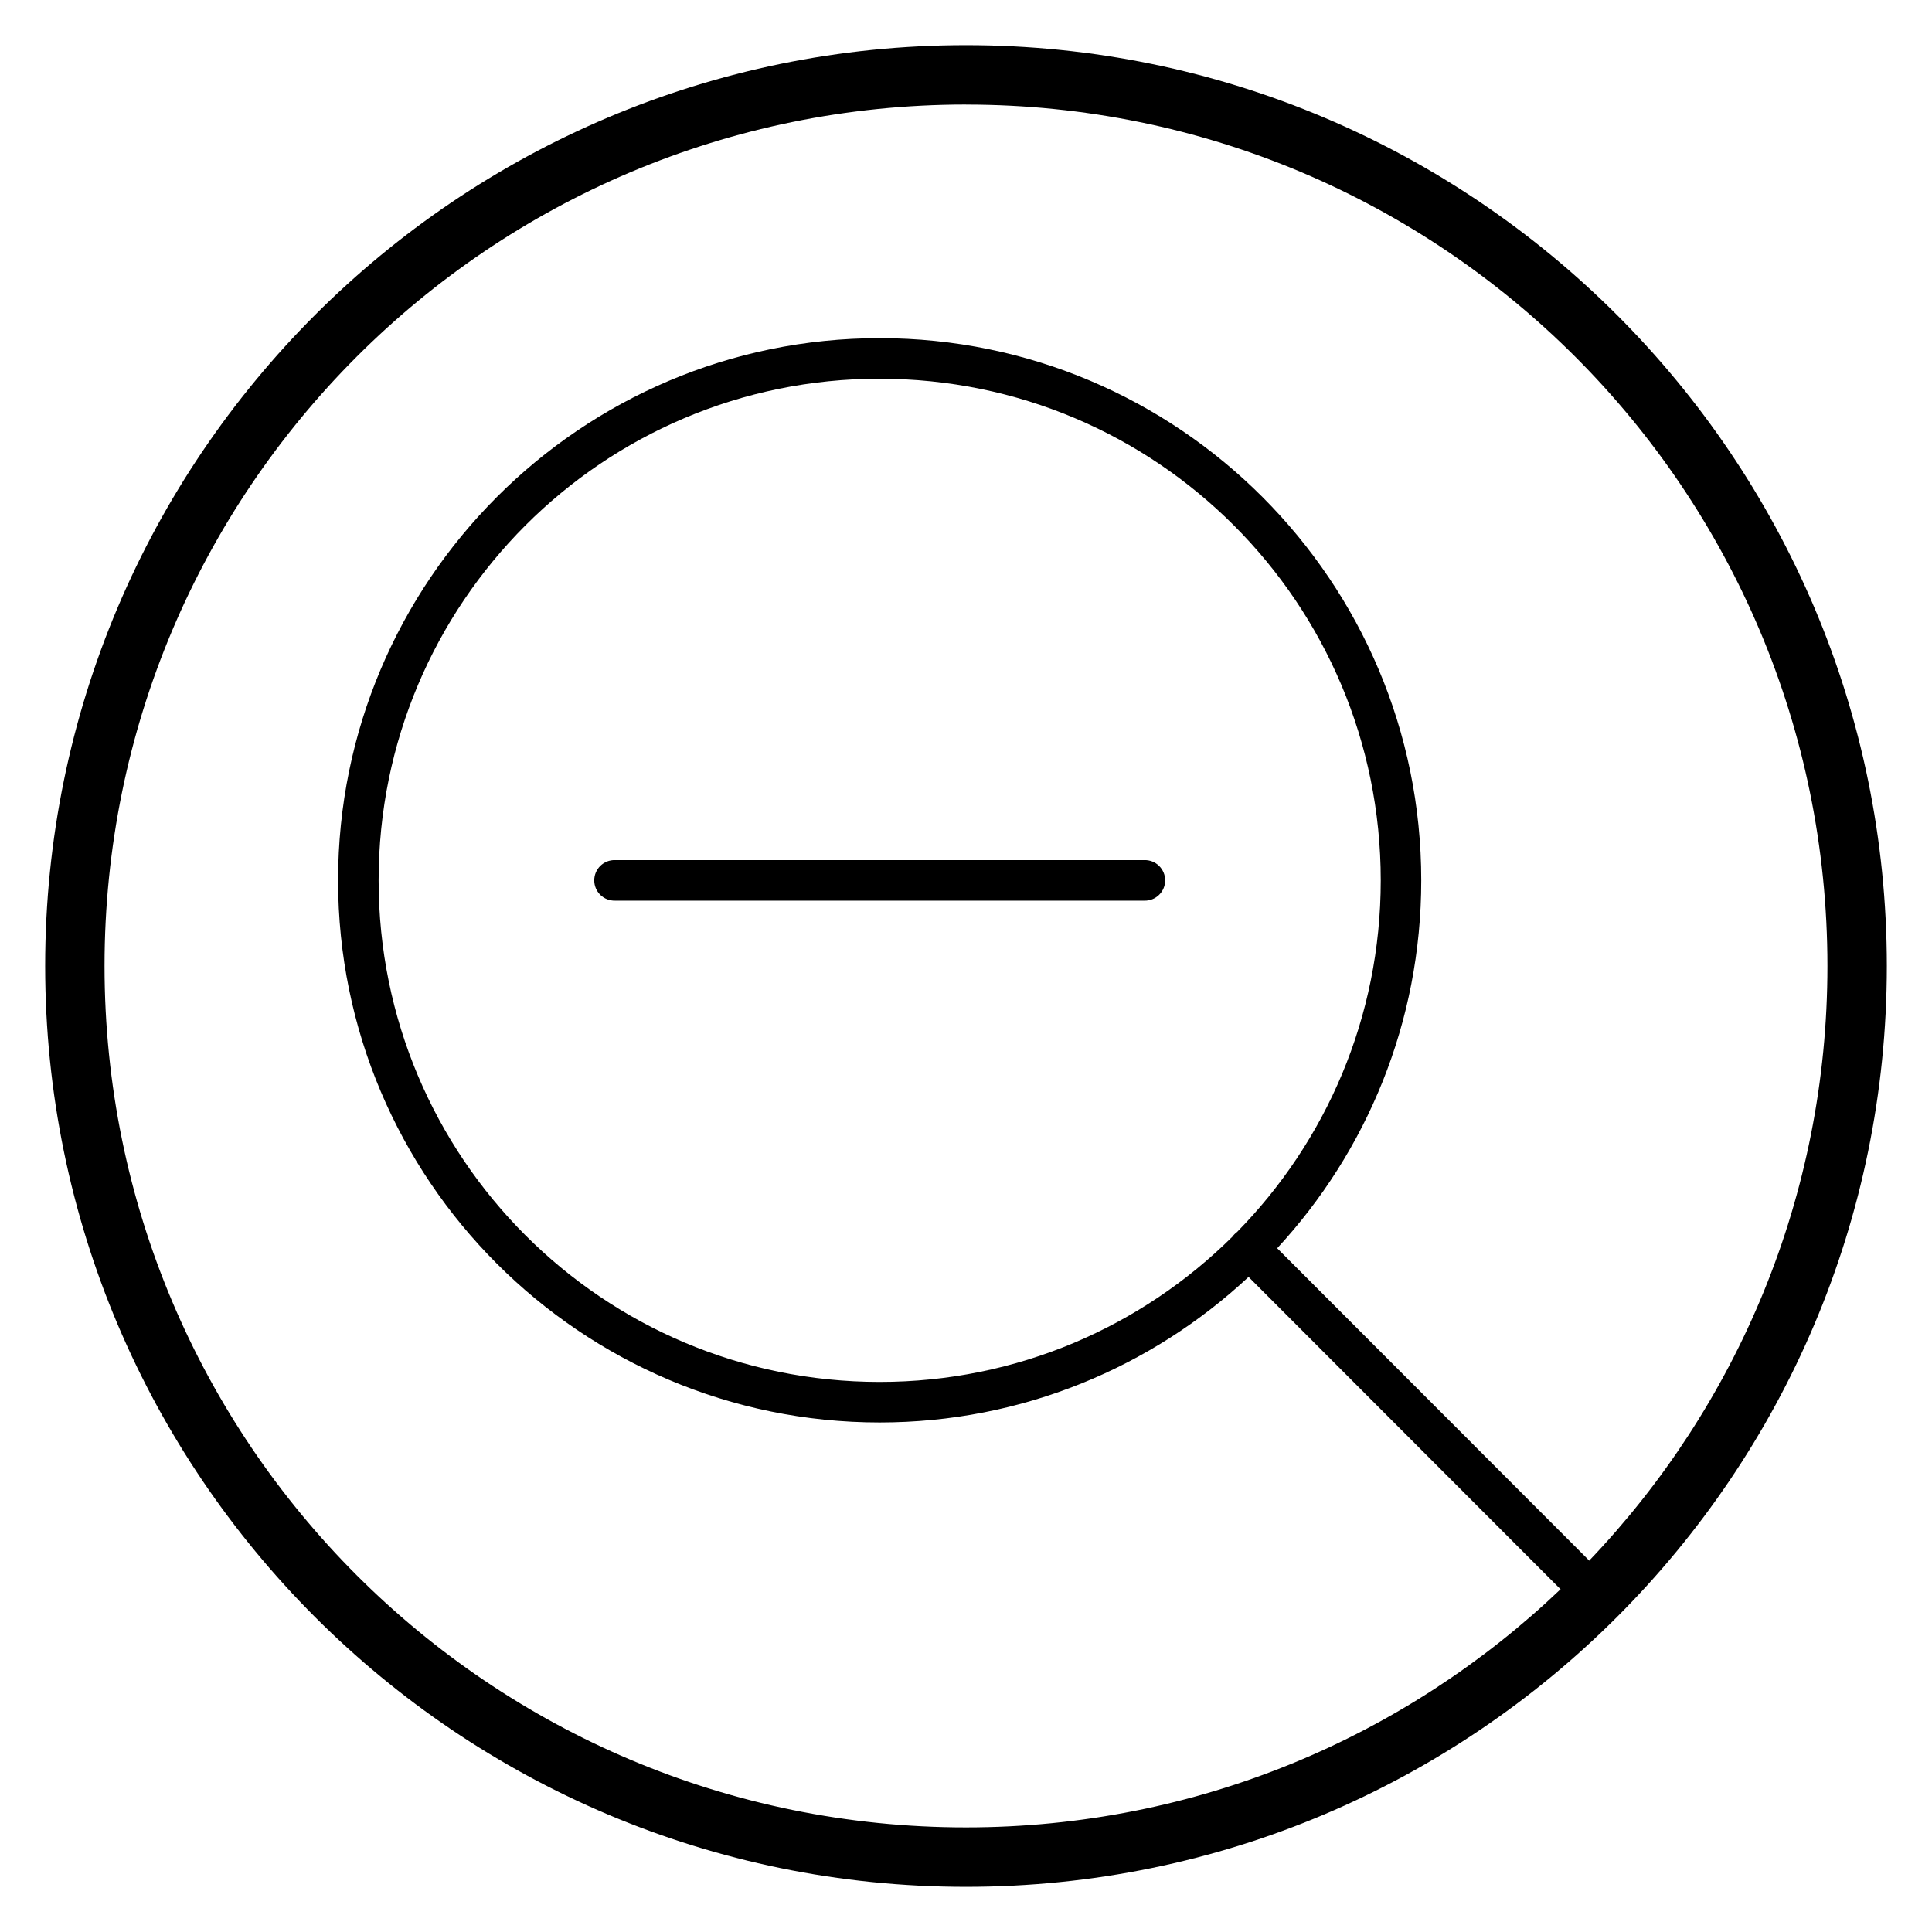
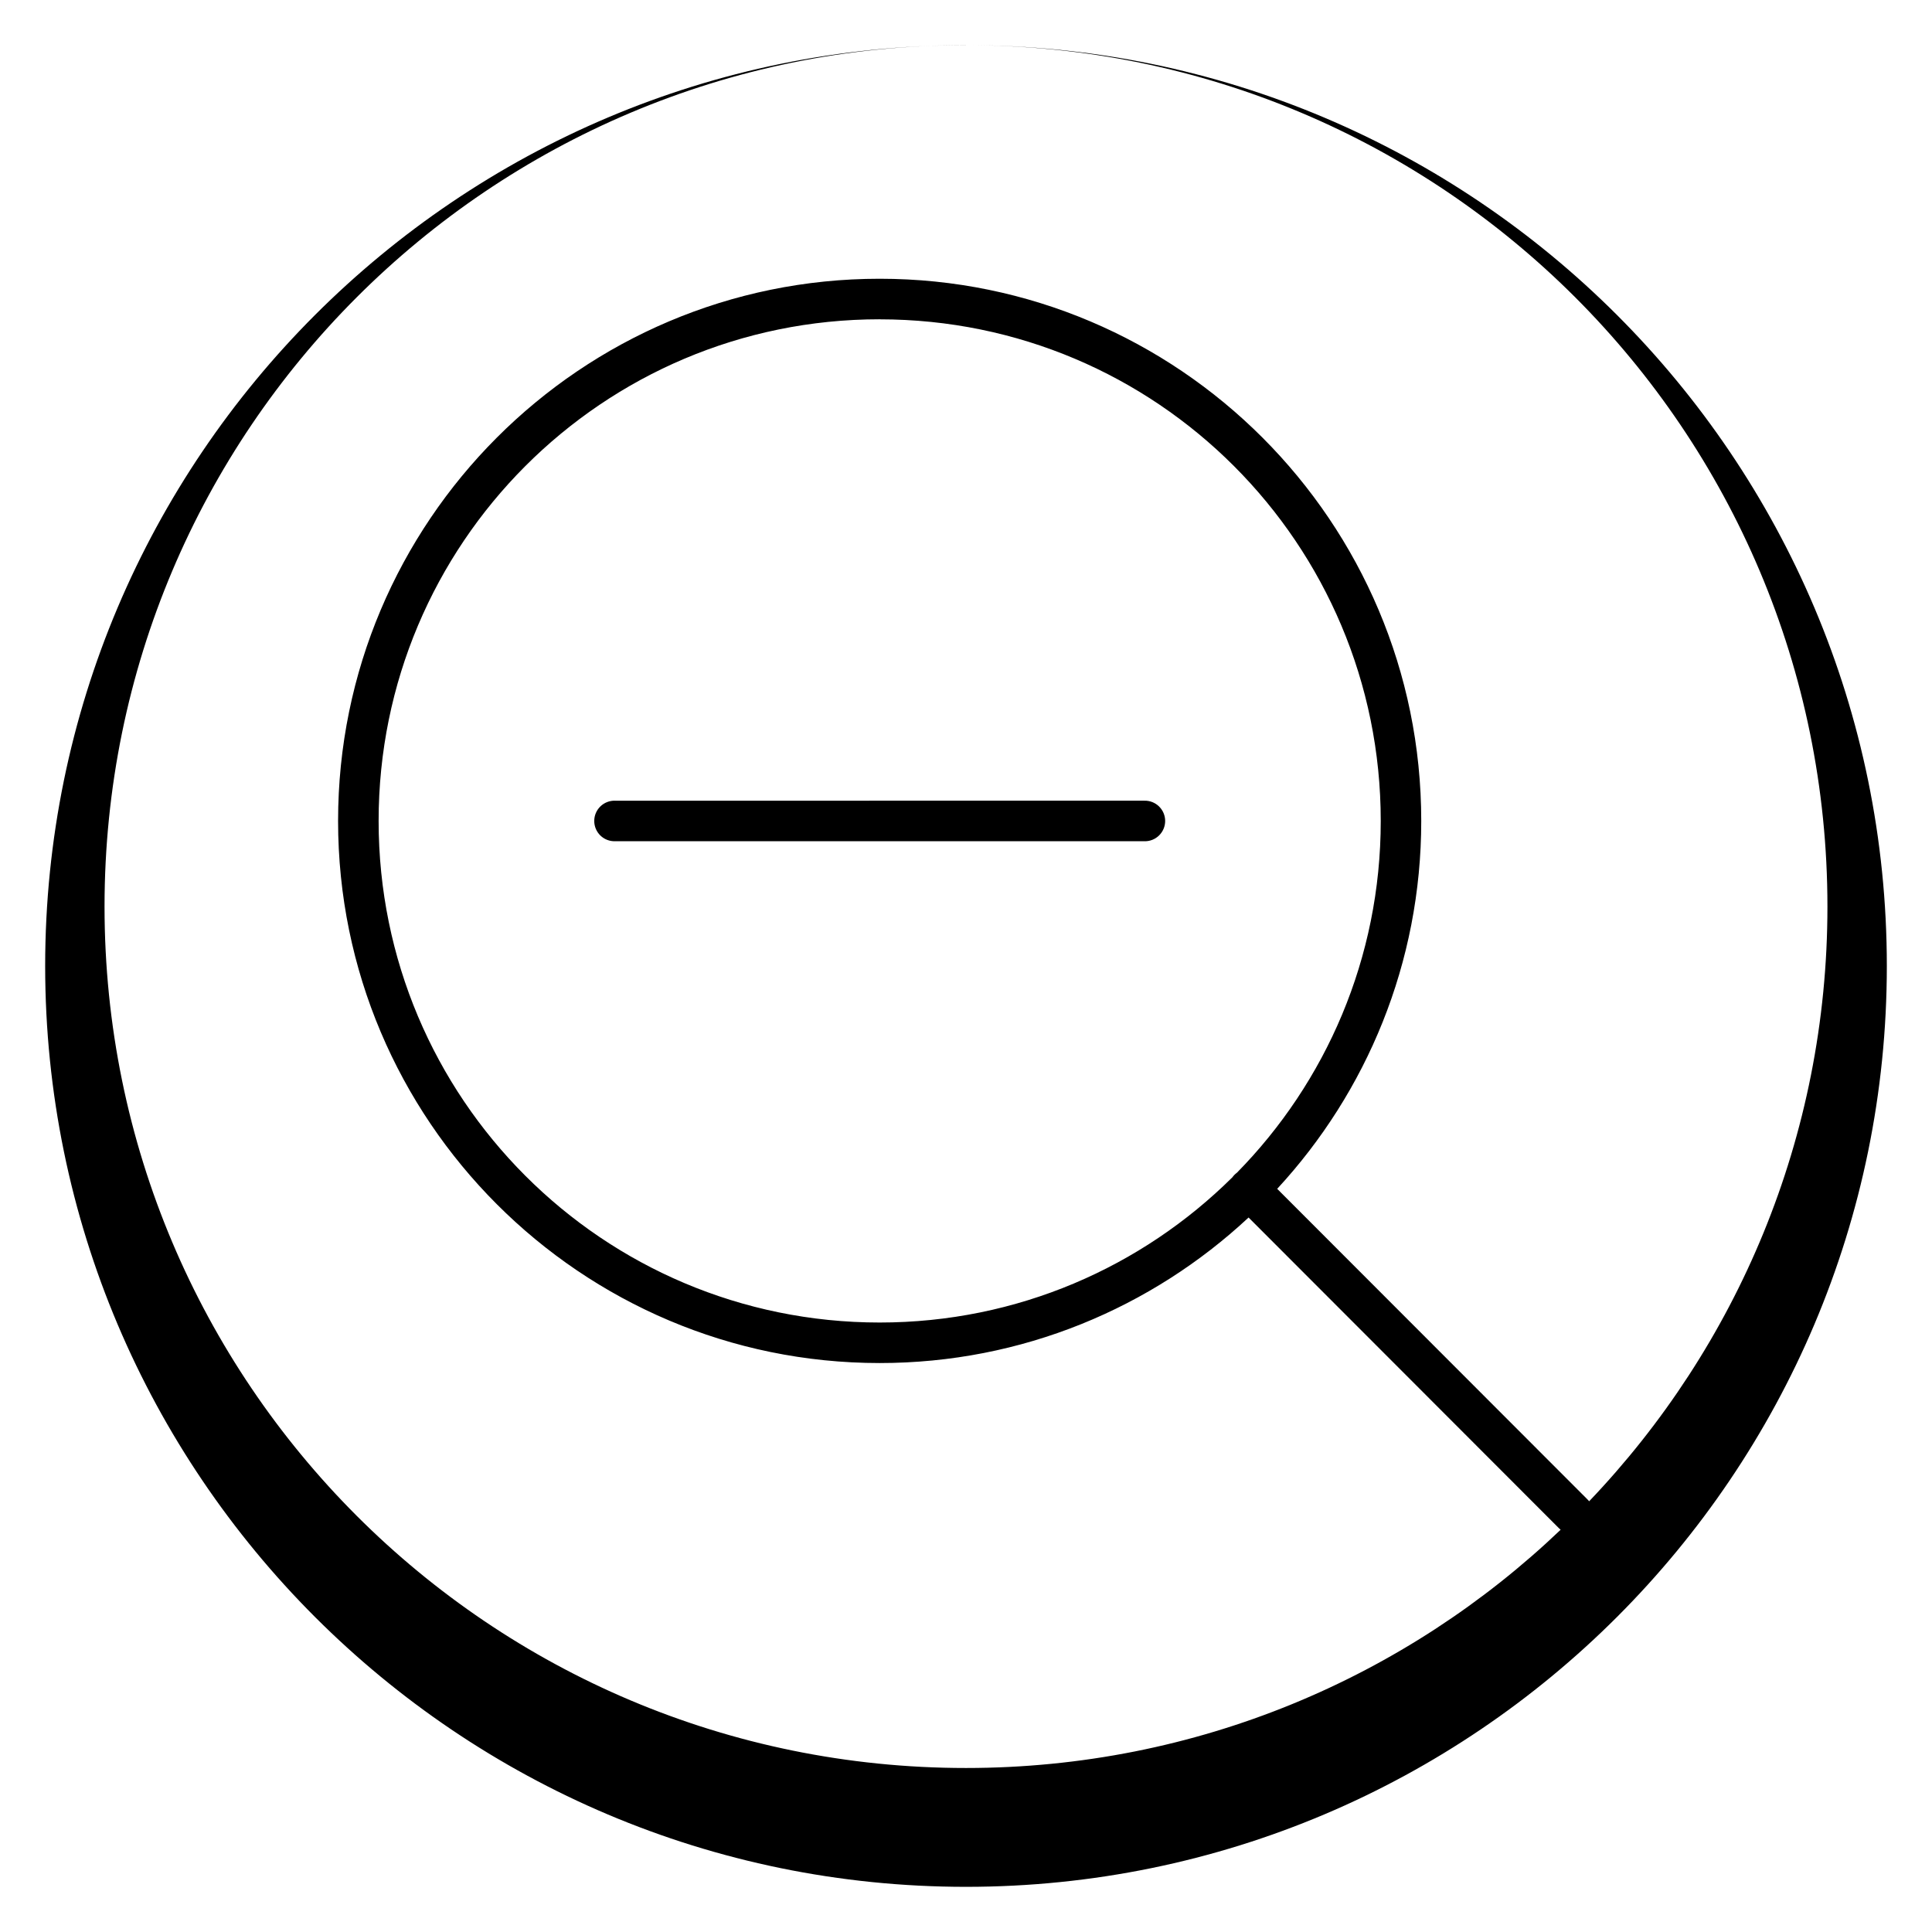
<svg xmlns="http://www.w3.org/2000/svg" fill="#000000" width="800px" height="800px" version="1.1" viewBox="144 144 512 512">
-   <path d="m400 155.97c-134.68 0-244.03 109.35-244.03 244.03 0 134.68 109.35 244.03 244.03 244.03 134.68 0 244.03-109.35 244.03-244.03 0-134.68-109.35-244.03-244.03-244.03zm0 15.746c126.17 0 228.29 102.11 228.29 228.29 0 61.164-24.047 116.63-63.145 157.59l-0.004-0.004c-0.129-0.16-0.266-0.309-0.414-0.453l-82.258-82.34c23.68-25.621 38.176-59.875 38.176-97.492 0-79.285-64.324-143.69-143.53-143.69-79.203 0-143.52 64.402-143.52 143.69s64.316 143.66 143.52 143.66c37.766 0 72.129-14.656 97.77-38.566l82.25 82.34 0.004-0.004c0.141 0.145 0.289 0.281 0.445 0.41-40.965 39.098-96.426 63.137-157.59 63.137-126.17 0-228.29-102.11-228.29-228.29 0-126.17 102.11-228.29 228.29-228.29zm-22.879 72.656c73.402 0 132.79 59.461 132.79 132.94 0 36.352-14.551 69.254-38.129 93.234v-0.008c-0.461 0.34-0.859 0.746-1.191 1.207-23.988 23.785-56.996 38.484-93.473 38.484-73.402 0-132.78-59.445-132.78-132.93 0-73.48 59.379-132.94 132.78-132.94zm-70.141 127.57v-0.004c-1.445-0.035-2.848 0.516-3.883 1.527-1.035 1.012-1.617 2.398-1.617 3.844 0 1.449 0.582 2.836 1.617 3.848 1.035 1.012 2.438 1.562 3.883 1.527h140.3c1.445 0.035 2.844-0.516 3.879-1.527 1.035-1.012 1.621-2.398 1.621-3.848 0-1.445-0.586-2.832-1.621-3.844-1.035-1.012-2.434-1.562-3.879-1.527z" />
+   <path d="m400 155.97c-134.68 0-244.03 109.35-244.03 244.03 0 134.68 109.35 244.03 244.03 244.03 134.68 0 244.03-109.35 244.03-244.03 0-134.68-109.35-244.03-244.03-244.03zc126.17 0 228.29 102.11 228.29 228.29 0 61.164-24.047 116.63-63.145 157.59l-0.004-0.004c-0.129-0.16-0.266-0.309-0.414-0.453l-82.258-82.34c23.68-25.621 38.176-59.875 38.176-97.492 0-79.285-64.324-143.69-143.53-143.69-79.203 0-143.52 64.402-143.52 143.69s64.316 143.66 143.52 143.66c37.766 0 72.129-14.656 97.77-38.566l82.25 82.34 0.004-0.004c0.141 0.145 0.289 0.281 0.445 0.41-40.965 39.098-96.426 63.137-157.59 63.137-126.17 0-228.29-102.11-228.29-228.29 0-126.17 102.11-228.29 228.29-228.29zm-22.879 72.656c73.402 0 132.79 59.461 132.79 132.94 0 36.352-14.551 69.254-38.129 93.234v-0.008c-0.461 0.34-0.859 0.746-1.191 1.207-23.988 23.785-56.996 38.484-93.473 38.484-73.402 0-132.78-59.445-132.78-132.93 0-73.48 59.379-132.94 132.78-132.94zm-70.141 127.57v-0.004c-1.445-0.035-2.848 0.516-3.883 1.527-1.035 1.012-1.617 2.398-1.617 3.844 0 1.449 0.582 2.836 1.617 3.848 1.035 1.012 2.438 1.562 3.883 1.527h140.3c1.445 0.035 2.844-0.516 3.879-1.527 1.035-1.012 1.621-2.398 1.621-3.848 0-1.445-0.586-2.832-1.621-3.844-1.035-1.012-2.434-1.562-3.879-1.527z" />
</svg>